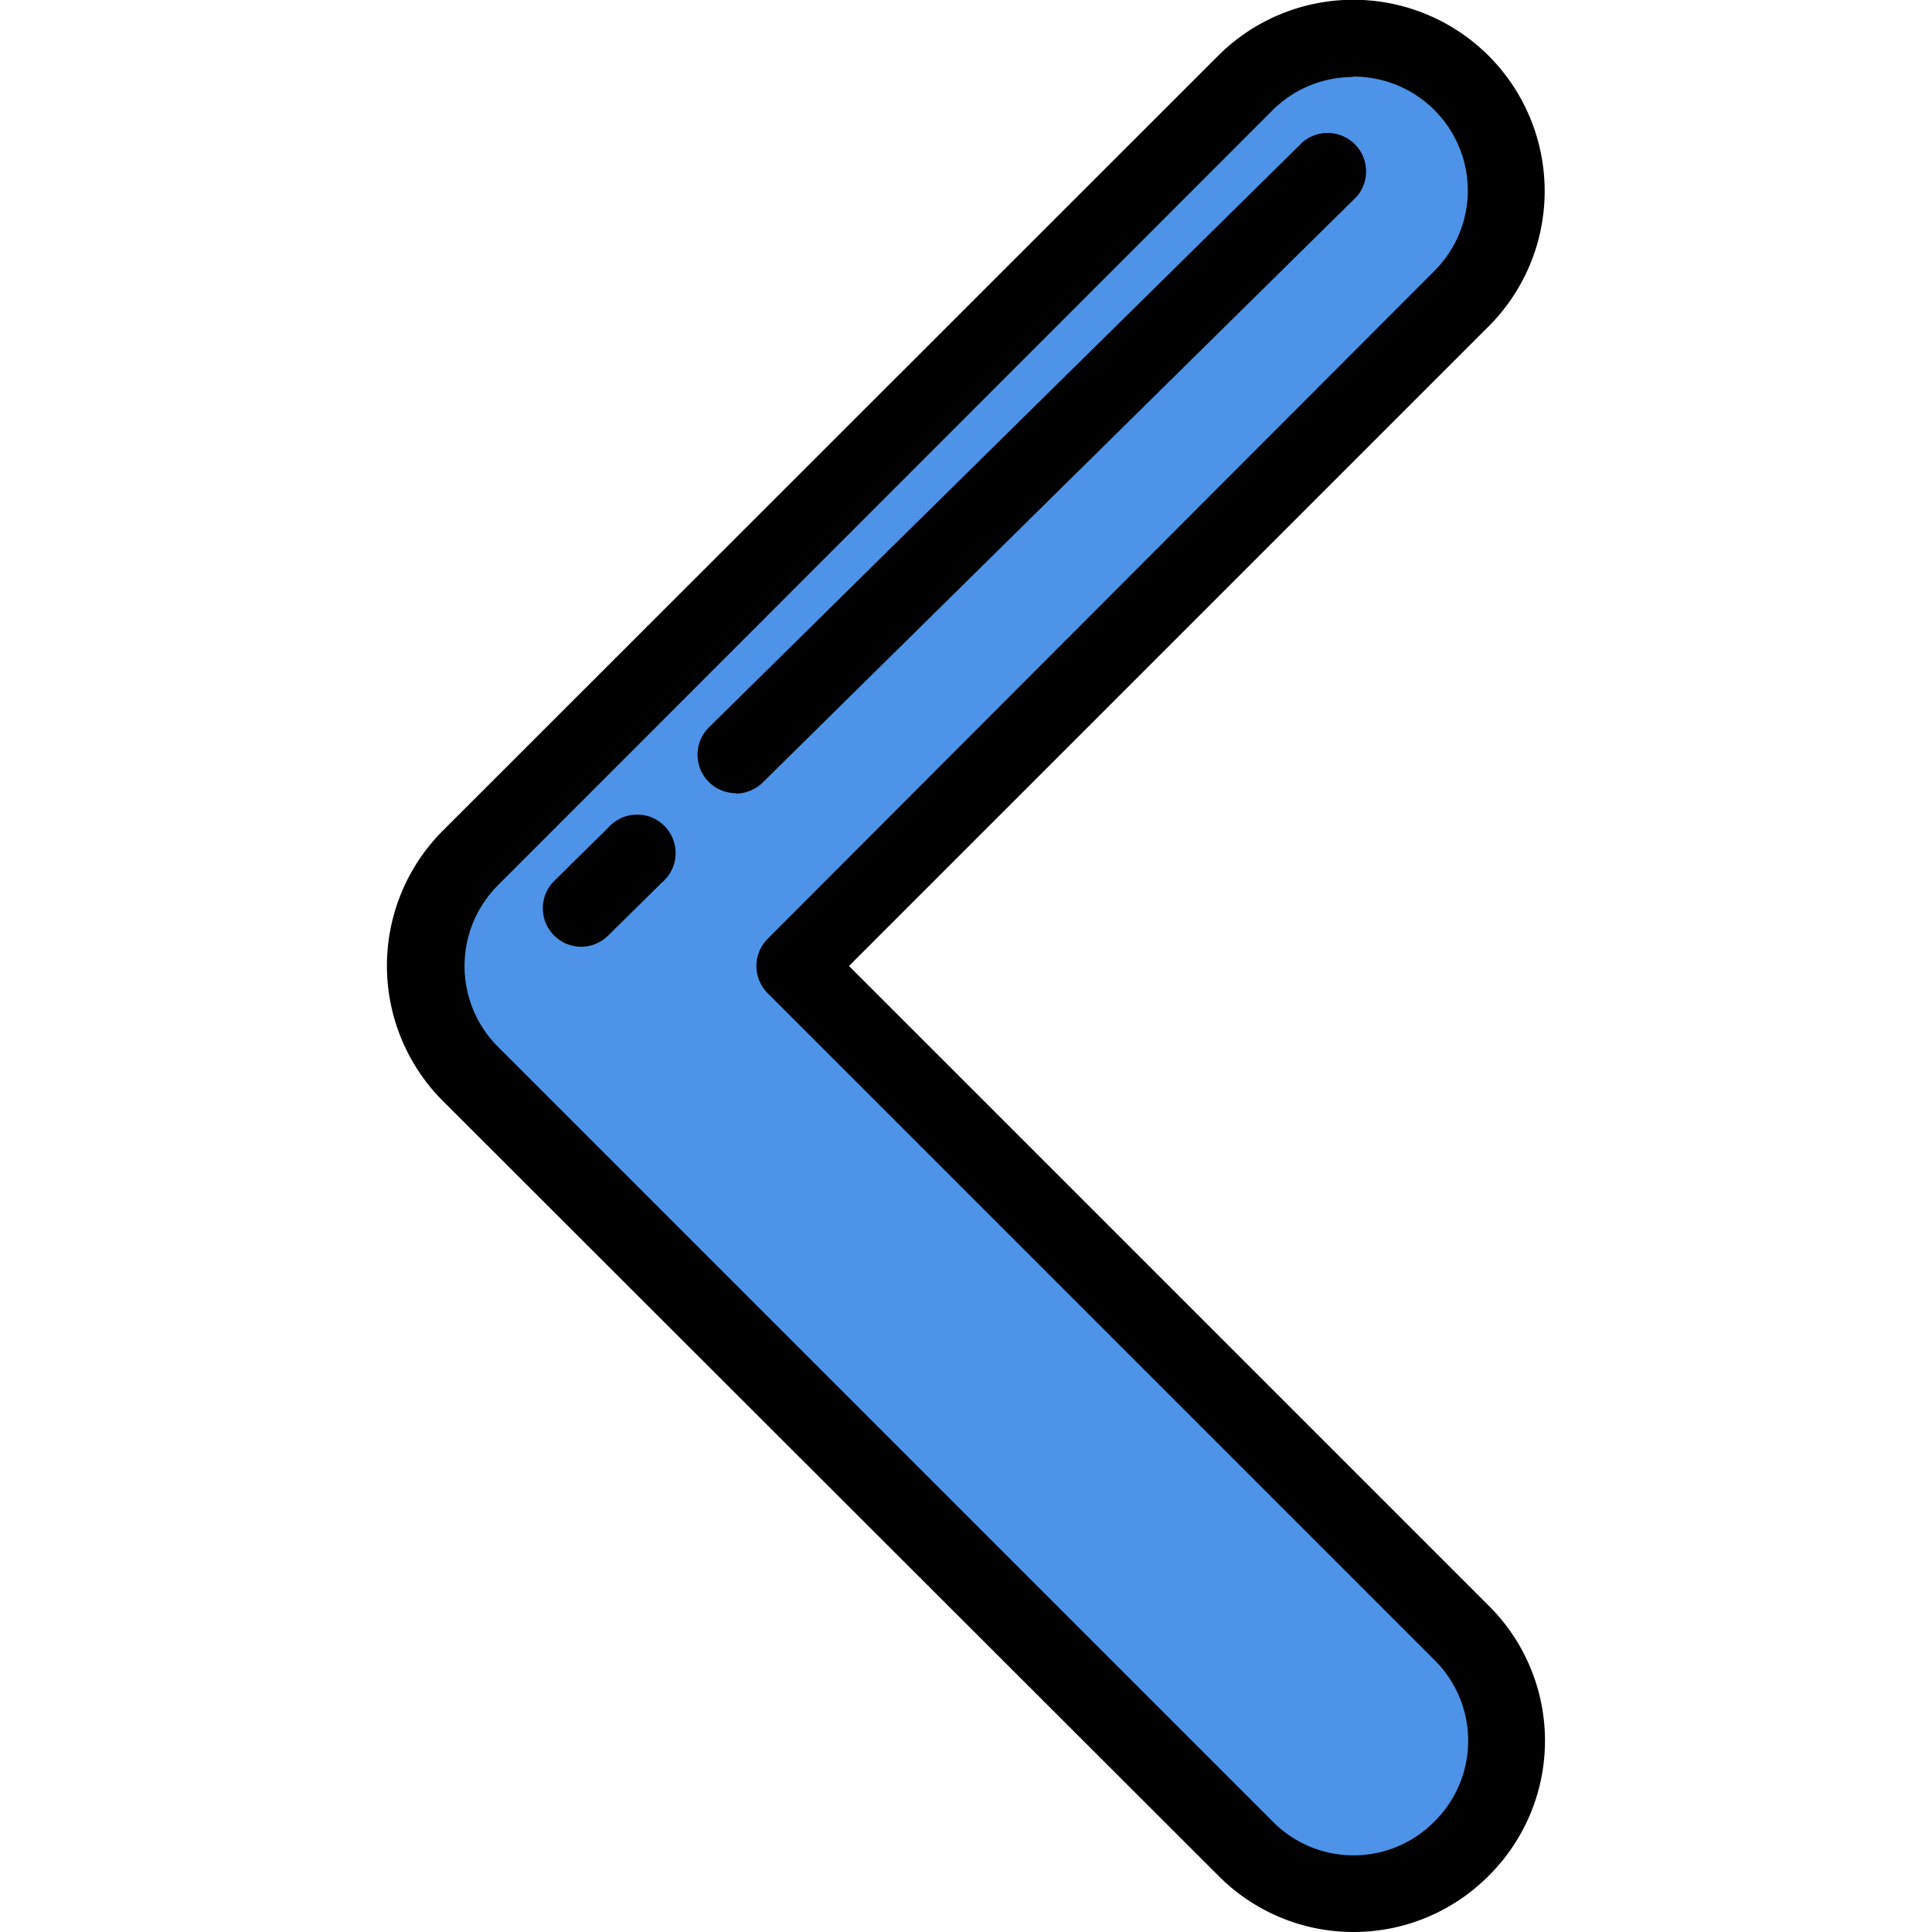
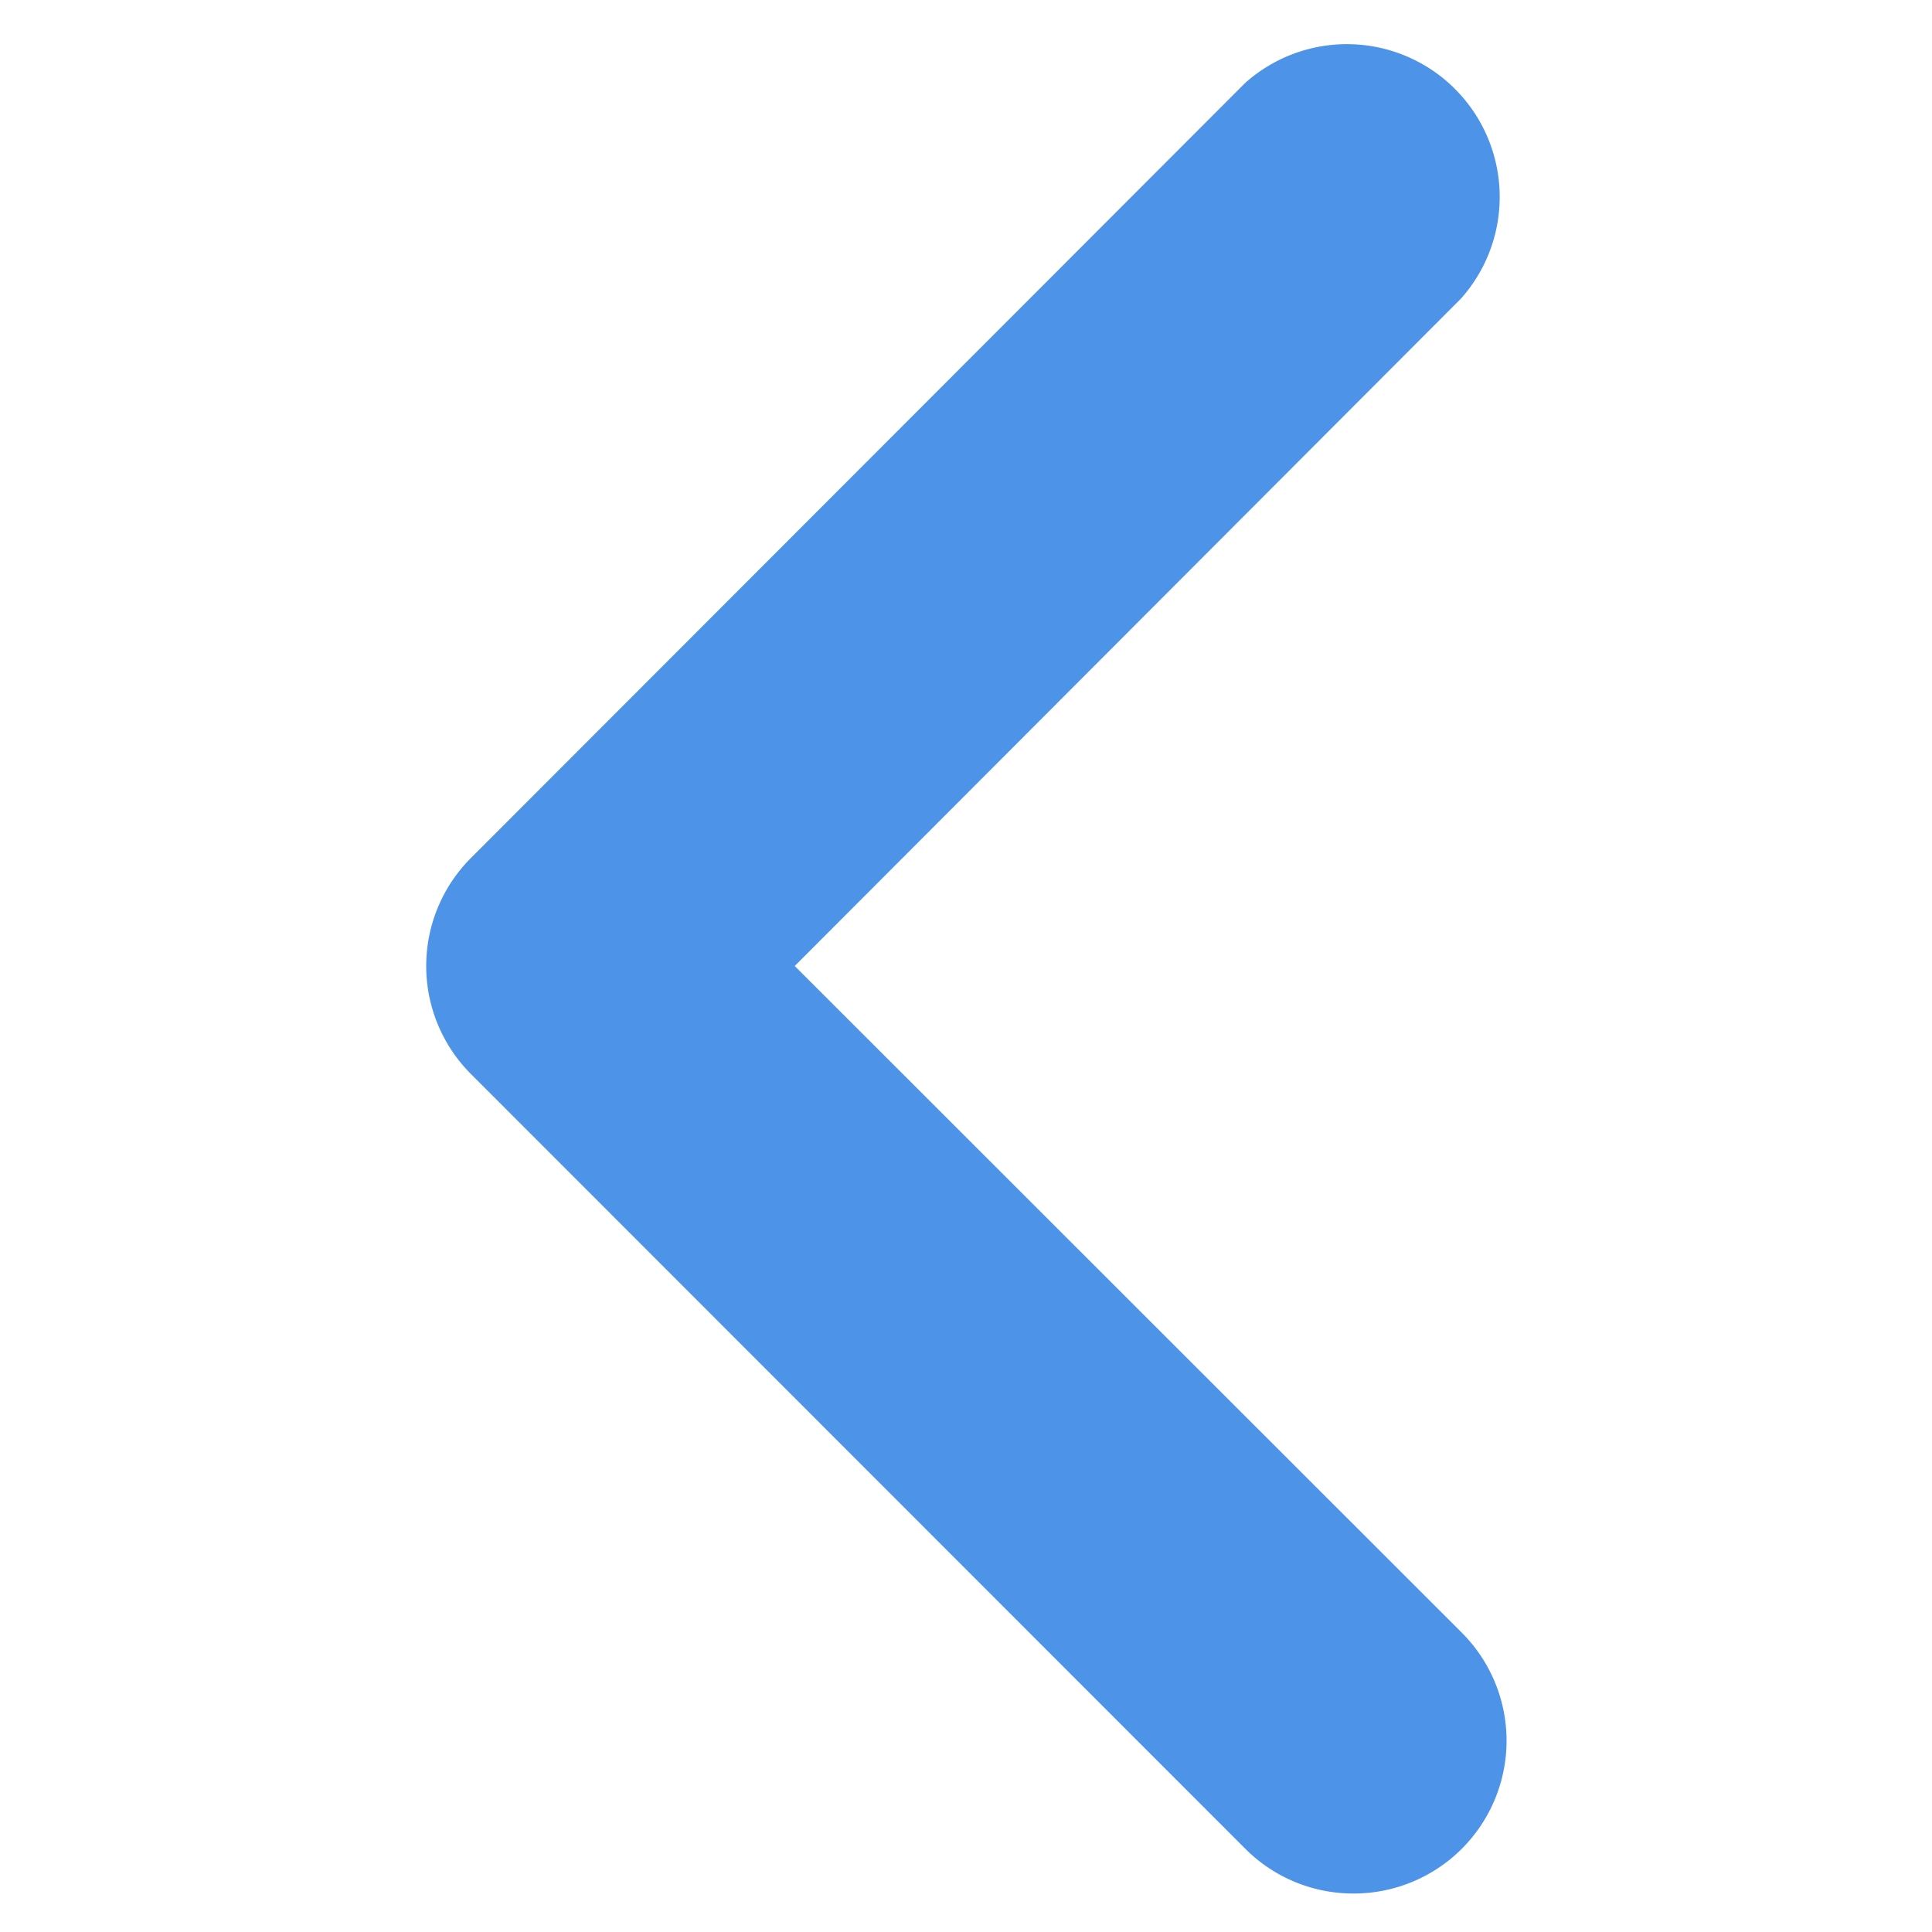
<svg xmlns="http://www.w3.org/2000/svg" viewBox="0 0 502 502">
  <path fill="#4d93e8" d="M351.6 492a39.6 39.6 0 01-28-11.6L122.3 279a39.7 39.7 0 010-56L323.6 21.5a39.7 39.7 0 0156 56.1L206.5 251l173.3 173.2a39.7 39.7 0 01-28 67.8z" />
-   <path d="M351.6 502a49.4 49.4 0 01-35-14.6L115.1 286.1a49.7 49.7 0 010-70.3L316.5 14.5a49.7 49.7 0 0170.3 70.3L220.6 251l166.2 166.2a49.4 49.4 0 010 70.2 49.4 49.4 0 01-35.2 14.6zm0-482c-7.6 0-15.2 2.9-21 8.7L129.4 230a29.7 29.7 0 000 42l201.3 201.3a29.5 29.5 0 0042 0 29.5 29.5 0 000-42L199.4 258a10 10 0 010-14L372.6 70.5a29.5 29.5 0 000-42 29.6 29.6 0 00-21-8.6z" />
-   <path d="M151 246a10 10 0 01-7-17.1l14-13.8a10 10 0 1114 14.2l-14 13.8a10 10 0 01-7 2.9z" />
  <g>
-     <path d="M191.2 206.1a10 10 0 01-7-17.1L338.5 36.9a10 10 0 0114 14.2L198.3 203.2a10 10 0 01-7 3z" />
-   </g>
+     </g>
</svg>